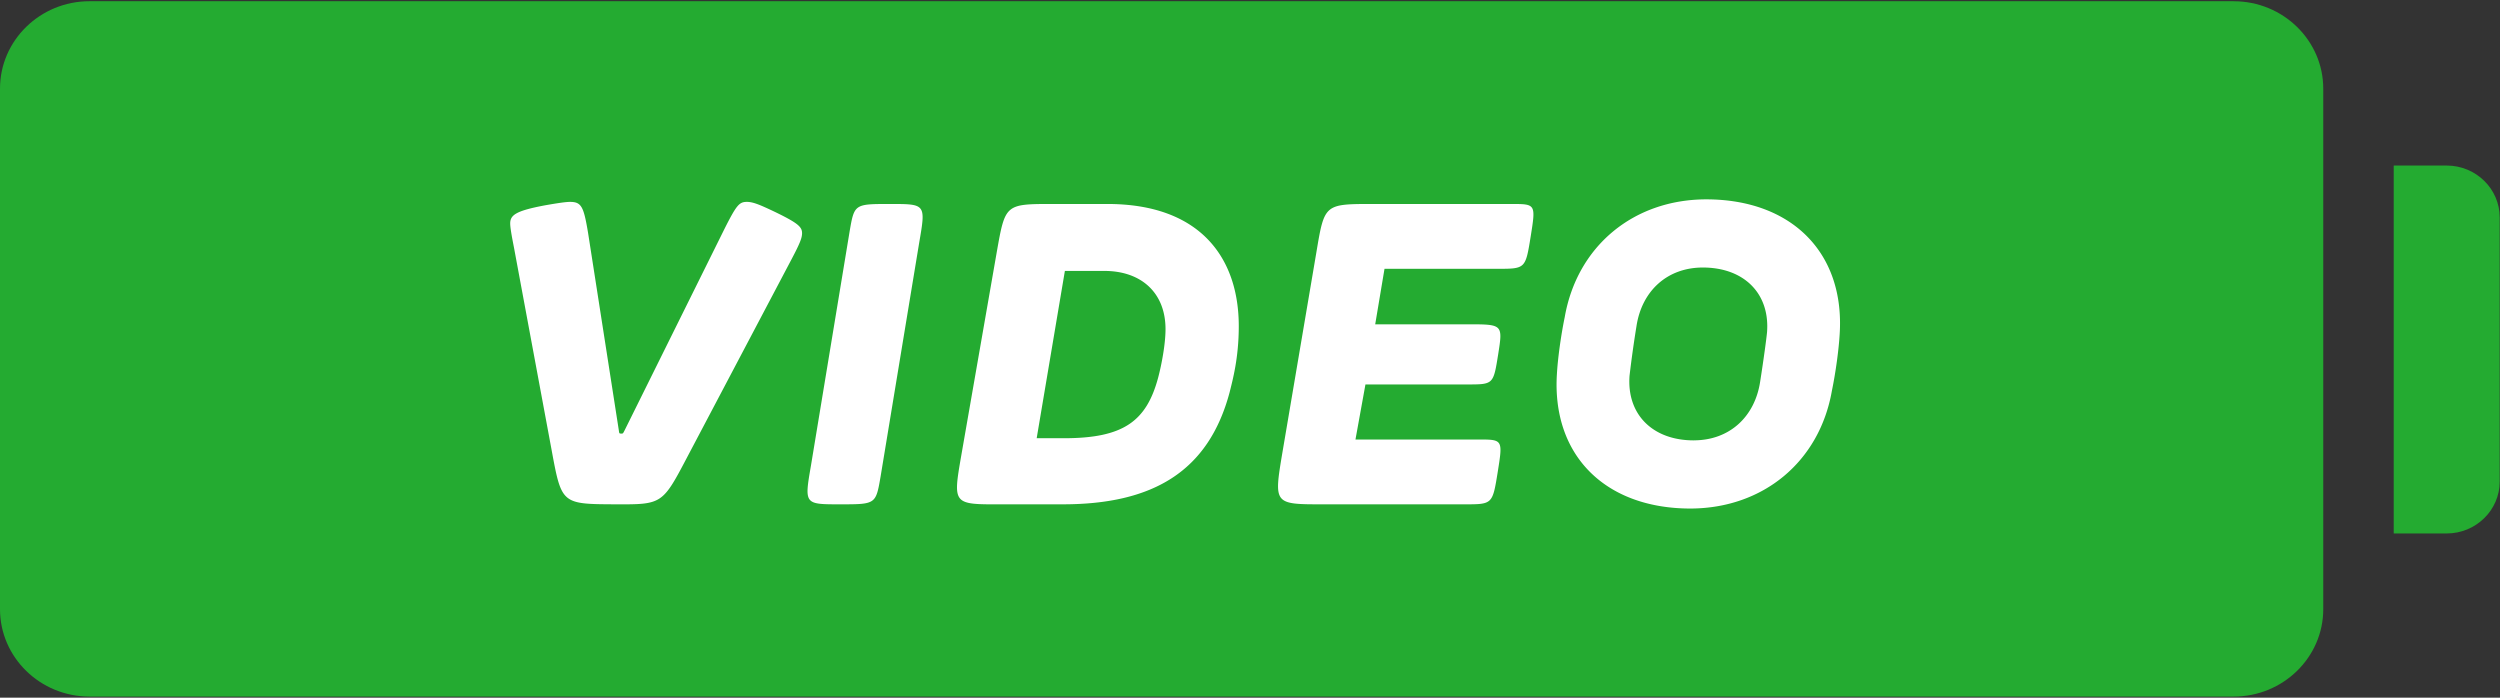
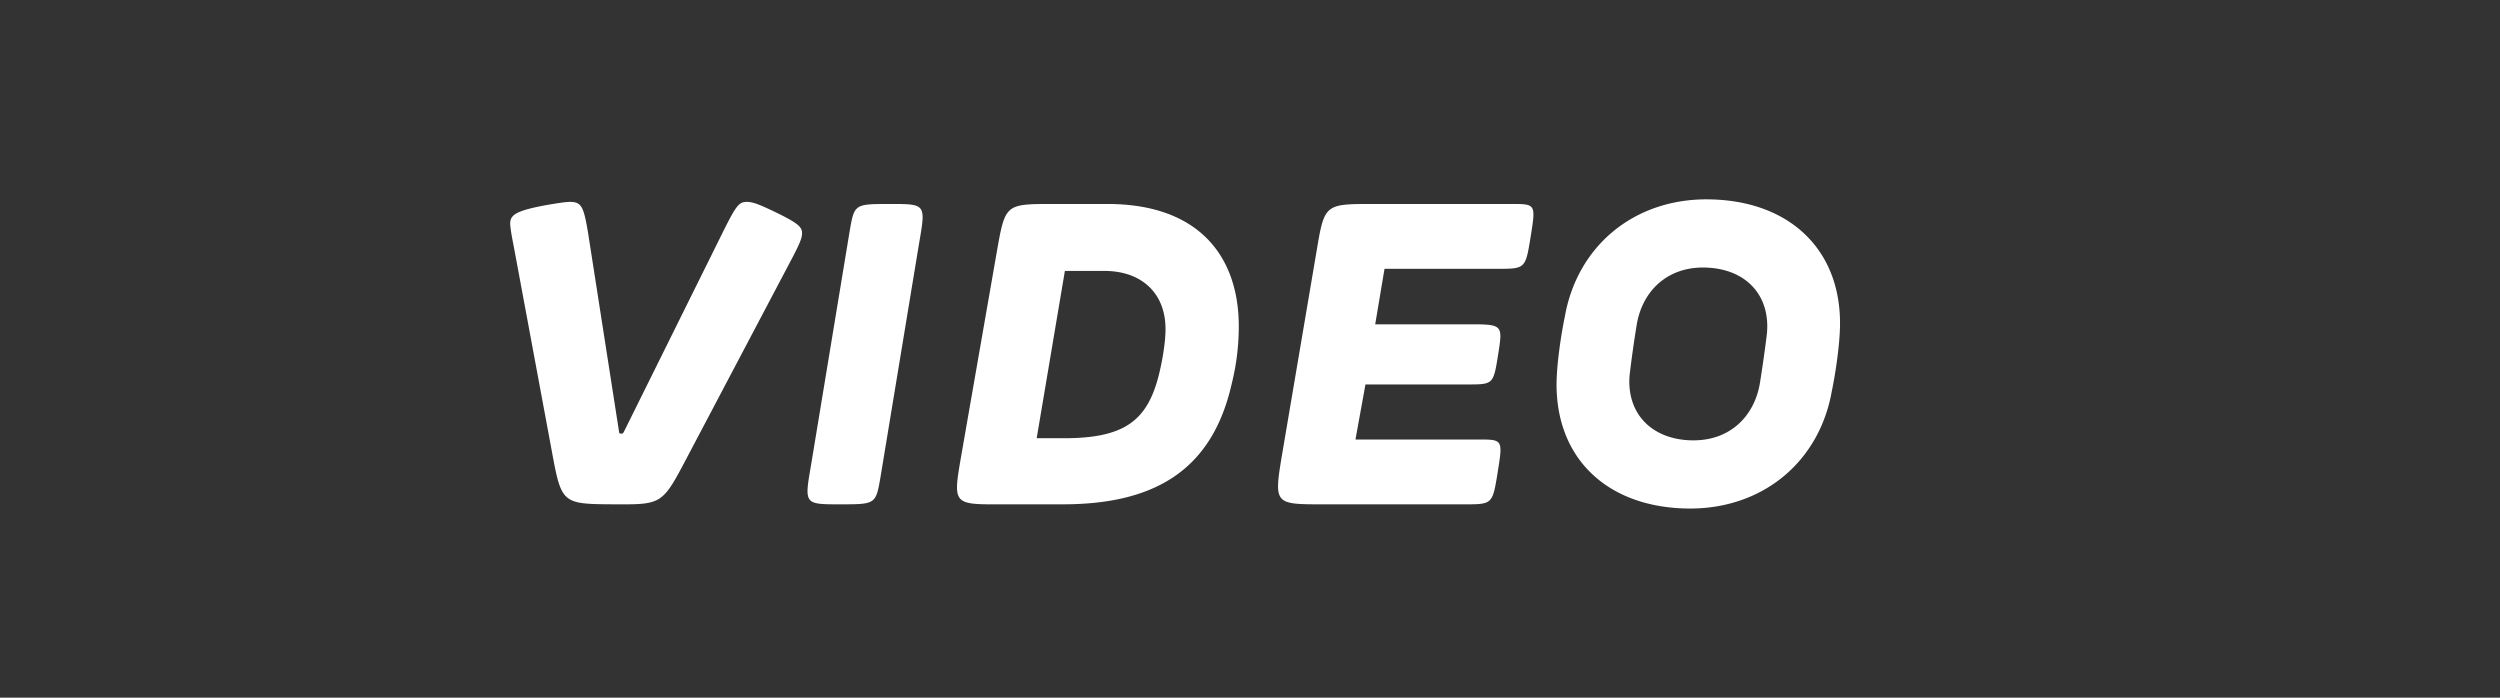
<svg xmlns="http://www.w3.org/2000/svg" width="86" height="24" viewBox="0 0 86 24">
  <rect x="0" y="0" width="86" height="24" fill="#333333" stroke="none" />
  <g fill="none" fill-rule="evenodd">
    <g fill="#24AB31">
-       <path d="M76.84.042H3.08C1.38.042 0 1.391 0 3.049v17.906c0 1.658 1.381 3.007 3.08 3.007h73.76c1.698 0 3.08-1.349 3.08-3.007V3.05c0-1.658-1.382-3.007-3.08-3.007M84.167 18.351h-1.823V5.695h1.823c1.002 0 1.822.8 1.822 1.78v9.096c0 .98-.82 1.78-1.822 1.78" />
-     </g>
+       </g>
    <path fill="#FFF" d="M24.906 7.906c.432-.86.522-.961.79-.961.21 0 .448.102.91.32.85.408.985.54.985.758 0 .16-.075.35-.343.86l-3.588 6.804c-.873 1.662-.873 1.669-2.491 1.662-1.85-.008-1.85-.008-2.193-1.866L17.7 8.62c-.015-.102-.149-.714-.149-.932 0-.292.194-.437 1.208-.627.418-.073.702-.116.85-.116.396 0 .47.167.62 1.063l1.06 6.805c.014.102.014.102.089.102.052 0 .052 0 .104-.102l3.424-6.907zm5.714-.889c1.23 0 1.23 0 1 1.334l-1.328 8.043c-.164.955-.164.955-1.395.955-1.23 0-1.23 0-1-1.334l1.328-8.043c.164-.955.164-.955 1.395-.955zm3.834 10.332c-1.678.007-1.678.007-1.387-1.676l1.223-7.009c.291-1.647.291-1.647 1.94-1.647h1.864c3.178 0 4.52 1.836 4.52 4.204 0 1.086-.208 1.844-.313 2.266-.73 2.754-2.67 3.862-5.743 3.862h-2.104zm1.209-2.274h.94c2.043 0 2.834-.582 3.237-2.083.12-.452.254-1.159.254-1.669 0-1.253-.836-2.003-2.104-2.003h-1.358l-.97 5.755zm16.32-8.058c.851 0 .851 0 .672 1.122-.179 1.108-.179 1.108-1.148 1.108h-3.88l-.32 1.909h3.17c1.223 0 1.223 0 1.06 1.034-.165 1.035-.165 1.035-1.06 1.035h-3.506l-.343 1.894h4.222c.85 0 .85 0 .671 1.122-.179 1.108-.179 1.108-1.148 1.108h-4.856c-1.7 0-1.7 0-1.403-1.778l1.172-6.907c.276-1.647.276-1.647 1.954-1.647h4.744zm6.17 10.477c-2.946 0-4.774-1.843-4.595-4.633.03-.525.135-1.305.269-1.953.425-2.433 2.357-4.044 4.863-4.05 2.947 0 4.774 1.842 4.595 4.633-.03.524-.134 1.304-.268 1.952-.426 2.434-2.358 4.044-4.864 4.051zm.112-2.346c1.223 0 2.096-.801 2.283-2.01.126-.802.216-1.48.238-1.705.105-1.341-.798-2.23-2.208-2.23-1.223 0-2.096.802-2.282 2.011a39.126 39.126 0 0 0-.239 1.705c-.104 1.34.798 2.23 2.208 2.23z" />
  </g>
</svg>